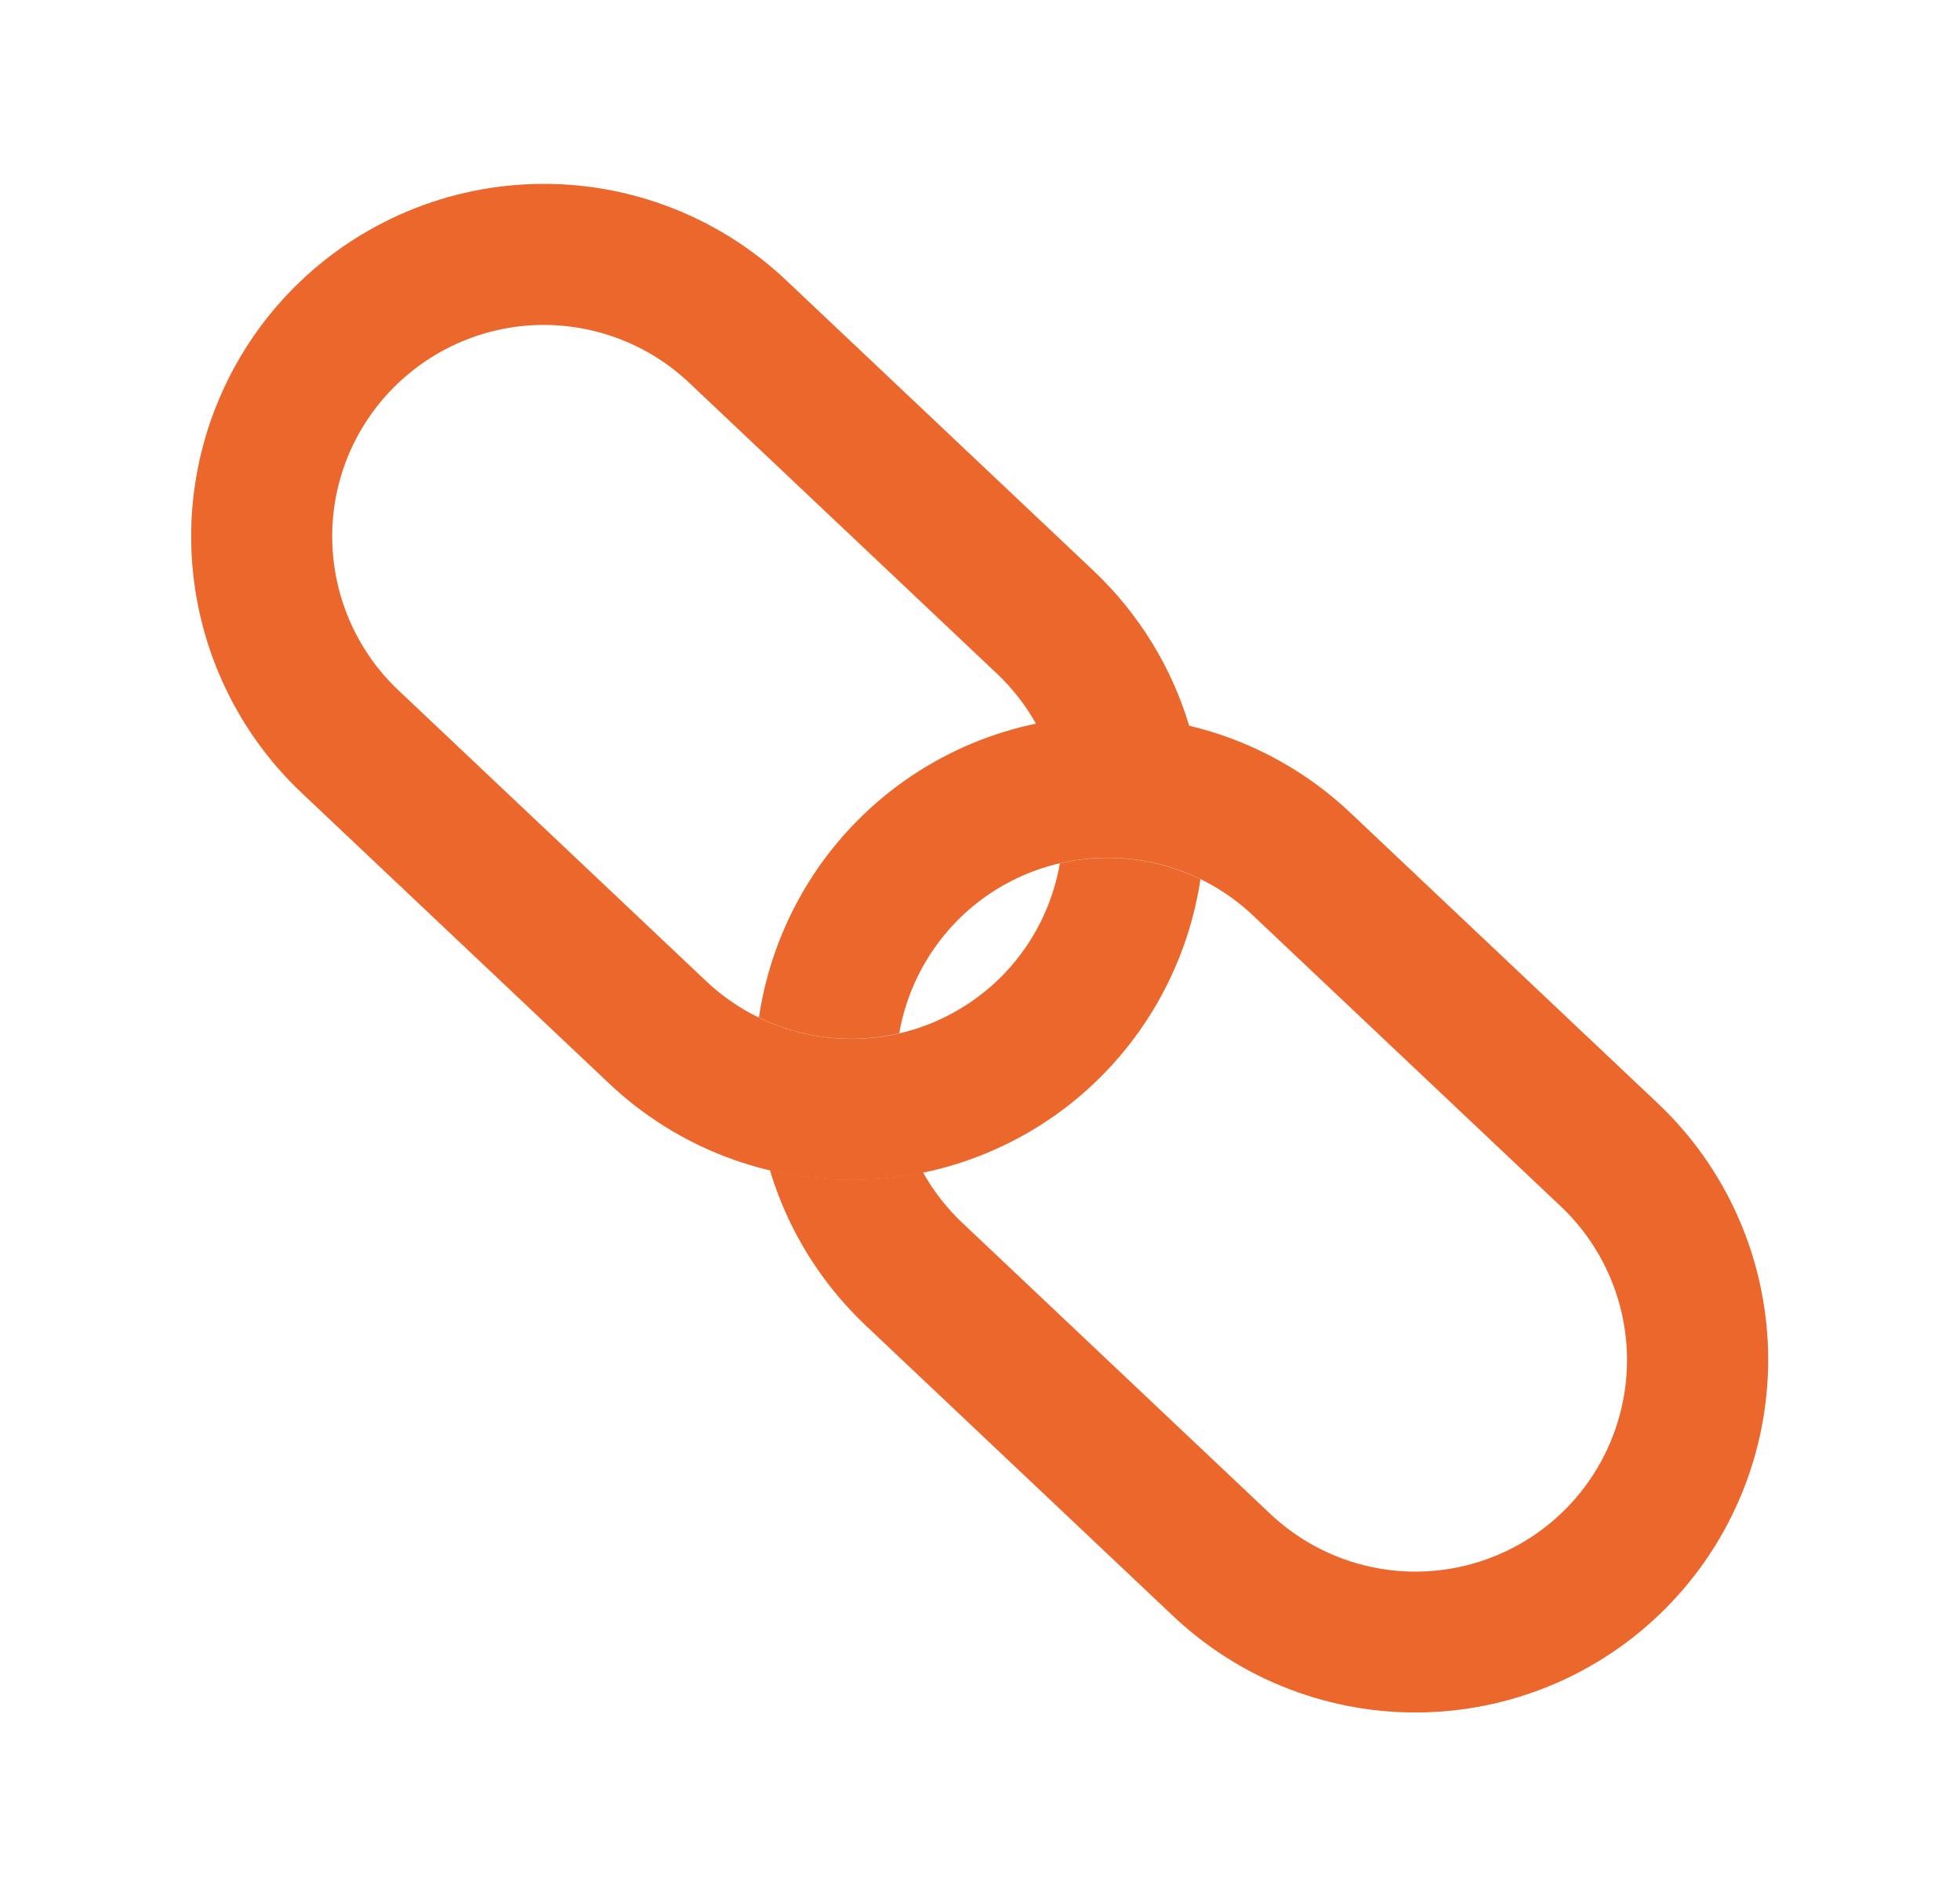
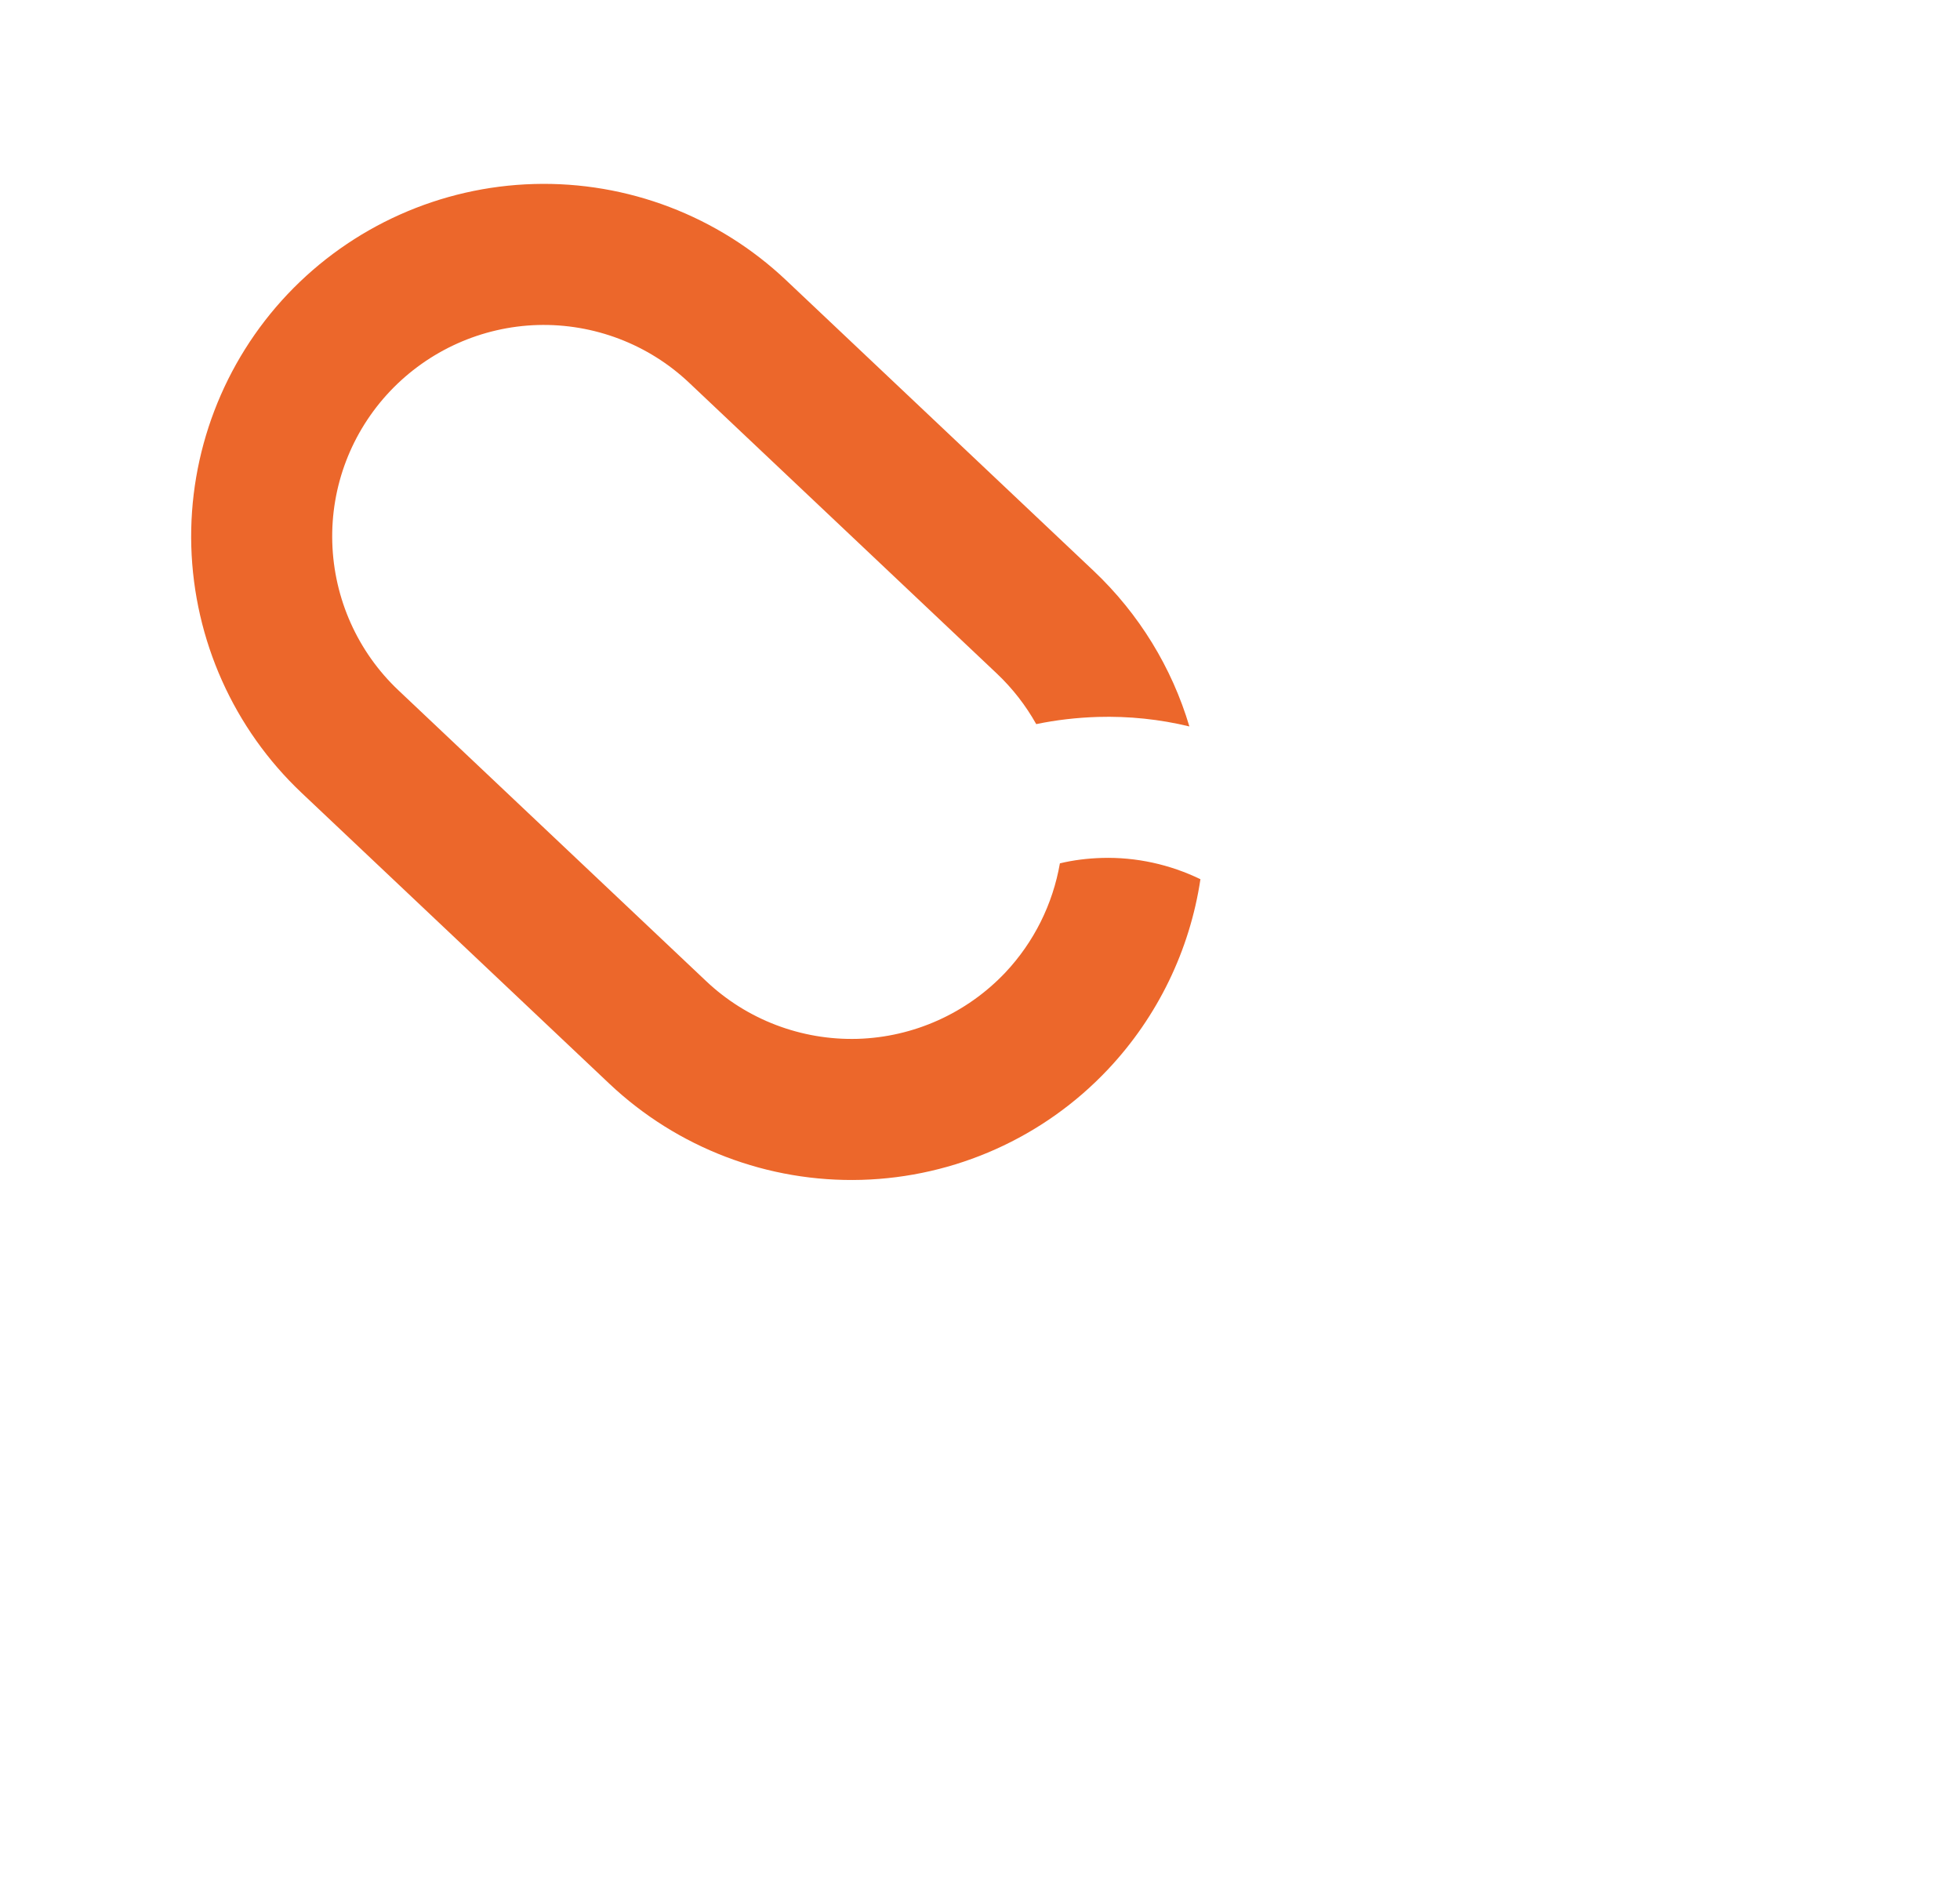
<svg xmlns="http://www.w3.org/2000/svg" id="Livello_22" viewBox="0 0 177.25 171.74">
  <defs>
    <style>
      .cls-1 {
        clip-path: url(#clippath-4);
      }

      .cls-2 {
        fill: none;
      }

      .cls-3 {
        fill: #ec672b;
        fill-rule: evenodd;
      }

      .cls-4 {
        clip-path: url(#clippath-1);
      }

      .cls-5 {
        clip-path: url(#clippath-5);
      }

      .cls-6 {
        clip-path: url(#clippath-3);
      }

      .cls-7 {
        clip-path: url(#clippath-2);
      }

      .cls-8 {
        clip-path: url(#clippath);
      }
    </style>
    <clipPath id="clippath">
      <rect class="cls-2" x="19.88" y="13.86" width="86.36" height="96.24" transform="translate(-8.2 114.32) rotate(-80.8)" />
    </clipPath>
    <clipPath id="clippath-1">
      <rect class="cls-2" x="5.11" y="2.33" width="167.09" height="167.08" transform="translate(-2.39 2.54) rotate(-1.62)" />
    </clipPath>
    <clipPath id="clippath-2">
      <rect class="cls-2" x="5.11" y="2.33" width="167.09" height="167.08" transform="translate(-2.39 2.54) rotate(-1.62)" />
    </clipPath>
    <clipPath id="clippath-3">
-       <rect class="cls-2" x="70.82" y="62.09" width="86.36" height="96.24" transform="translate(-13.02 205.12) rotate(-80.8)" />
-     </clipPath>
+       </clipPath>
    <clipPath id="clippath-4">
      <rect class="cls-2" x="5.11" y="2.33" width="167.09" height="167.08" transform="translate(-2.39 2.54) rotate(-1.62)" />
    </clipPath>
    <clipPath id="clippath-5">
-       <rect class="cls-2" x="5.11" y="2.33" width="167.09" height="167.08" transform="translate(-2.39 2.54) rotate(-1.62)" />
-     </clipPath>
+       </clipPath>
  </defs>
  <g class="cls-8">
    <g class="cls-4">
      <g class="cls-7">
        <path class="cls-3" d="M108.55,79.5c-2.75-1.33-5.8-2.01-8.91-1.92-1.28.04-2.55.19-3.79.49-.64,3.68-2.34,7.12-4.94,9.88-3.49,3.68-8.29,5.84-13.36,5.99-5.07.14-10-1.73-13.69-5.22l-27.82-26.29c-3.69-3.48-5.84-8.29-5.99-13.37s1.73-9.99,5.22-13.68c3.49-3.68,8.29-5.84,13.36-5.99,5.07-.14,10,1.73,13.69,5.22l27.82,26.29c1.43,1.35,2.63,2.9,3.57,4.58,1.82-.38,3.68-.59,5.57-.65,2.82-.08,5.6.21,8.28.86-1.58-5.32-4.55-10.18-8.65-14.06l-27.82-26.29c-6.15-5.81-14.35-8.94-22.81-8.7-8.45.24-16.47,3.83-22.28,9.97-5.81,6.15-8.94,14.36-8.7,22.81.25,8.45,3.83,16.47,9.98,22.28l27.82,26.29c6.15,5.81,14.35,8.94,22.81,8.7,8.46-.24,16.48-3.83,22.28-9.98,4.51-4.78,7.41-10.8,8.37-17.21h0Z" />
      </g>
    </g>
  </g>
  <g class="cls-6">
    <g class="cls-1">
      <g class="cls-5">
-         <path class="cls-3" d="M68.63,92.01c2.75,1.34,5.8,2.01,8.9,1.92,1.28-.04,2.55-.21,3.79-.49.64-3.68,2.35-7.12,4.95-9.88,3.48-3.69,8.29-5.84,13.37-5.99,5.07-.14,10,1.73,13.68,5.22l27.82,26.29c3.69,3.48,5.84,8.3,5.99,13.36.14,5.07-1.74,10-5.22,13.68-3.49,3.69-8.29,5.84-13.37,5.99-5.07.14-9.99-1.74-13.68-5.23l-27.82-26.29c-1.43-1.35-2.63-2.89-3.57-4.58-1.82.38-3.68.6-5.57.65-2.81.08-5.6-.21-8.28-.86,1.59,5.32,4.56,10.17,8.66,14.05l27.82,26.29c6.15,5.81,14.35,8.94,22.81,8.7,8.46-.24,16.47-3.83,22.28-9.98,5.81-6.15,8.94-14.35,8.7-22.81-.24-8.46-3.82-16.47-9.97-22.28l-27.82-26.29c-6.15-5.81-14.35-8.94-22.81-8.7-8.46.24-16.47,3.82-22.28,9.97-4.51,4.77-7.41,10.8-8.37,17.21h0Z" />
+         <path class="cls-3" d="M68.63,92.01c2.75,1.34,5.8,2.01,8.9,1.92,1.28-.04,2.55-.21,3.79-.49.64-3.68,2.35-7.12,4.95-9.88,3.48-3.69,8.29-5.84,13.37-5.99,5.07-.14,10,1.73,13.68,5.22l27.82,26.29c3.69,3.48,5.84,8.3,5.99,13.36.14,5.07-1.74,10-5.22,13.68-3.49,3.69-8.29,5.84-13.37,5.99-5.07.14-9.99-1.74-13.68-5.23l-27.82-26.29c-1.43-1.35-2.63-2.89-3.57-4.58-1.82.38-3.68.6-5.57.65-2.81.08-5.6-.21-8.28-.86,1.59,5.32,4.56,10.17,8.66,14.05c6.15,5.81,14.35,8.94,22.81,8.7,8.46-.24,16.47-3.83,22.28-9.98,5.81-6.15,8.94-14.35,8.7-22.81-.24-8.46-3.82-16.47-9.97-22.28l-27.82-26.29c-6.15-5.81-14.35-8.94-22.81-8.7-8.46.24-16.47,3.82-22.28,9.97-4.51,4.77-7.41,10.8-8.37,17.21h0Z" />
      </g>
    </g>
  </g>
</svg>